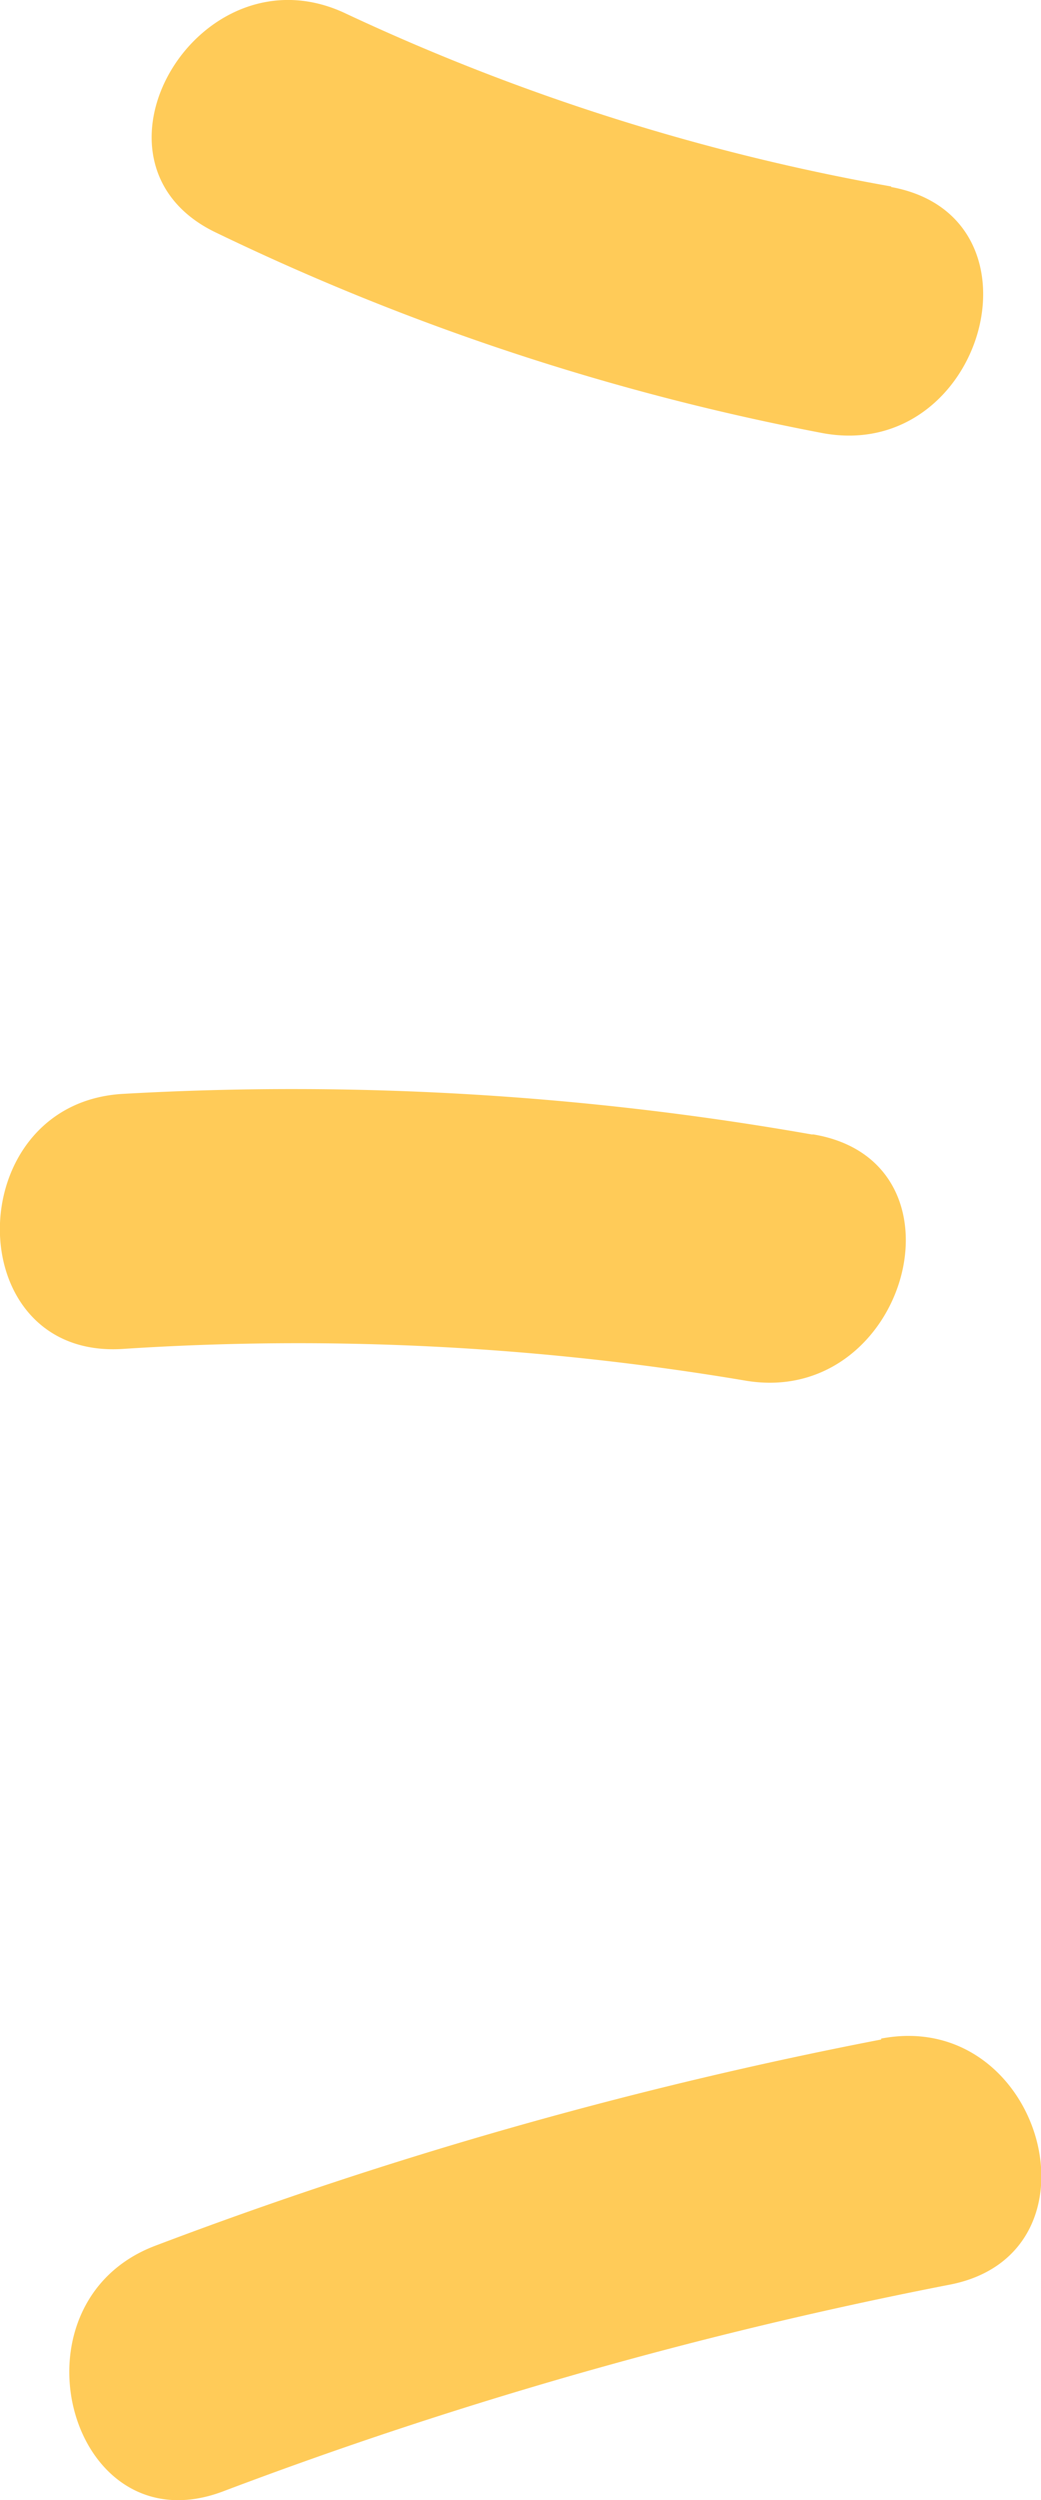
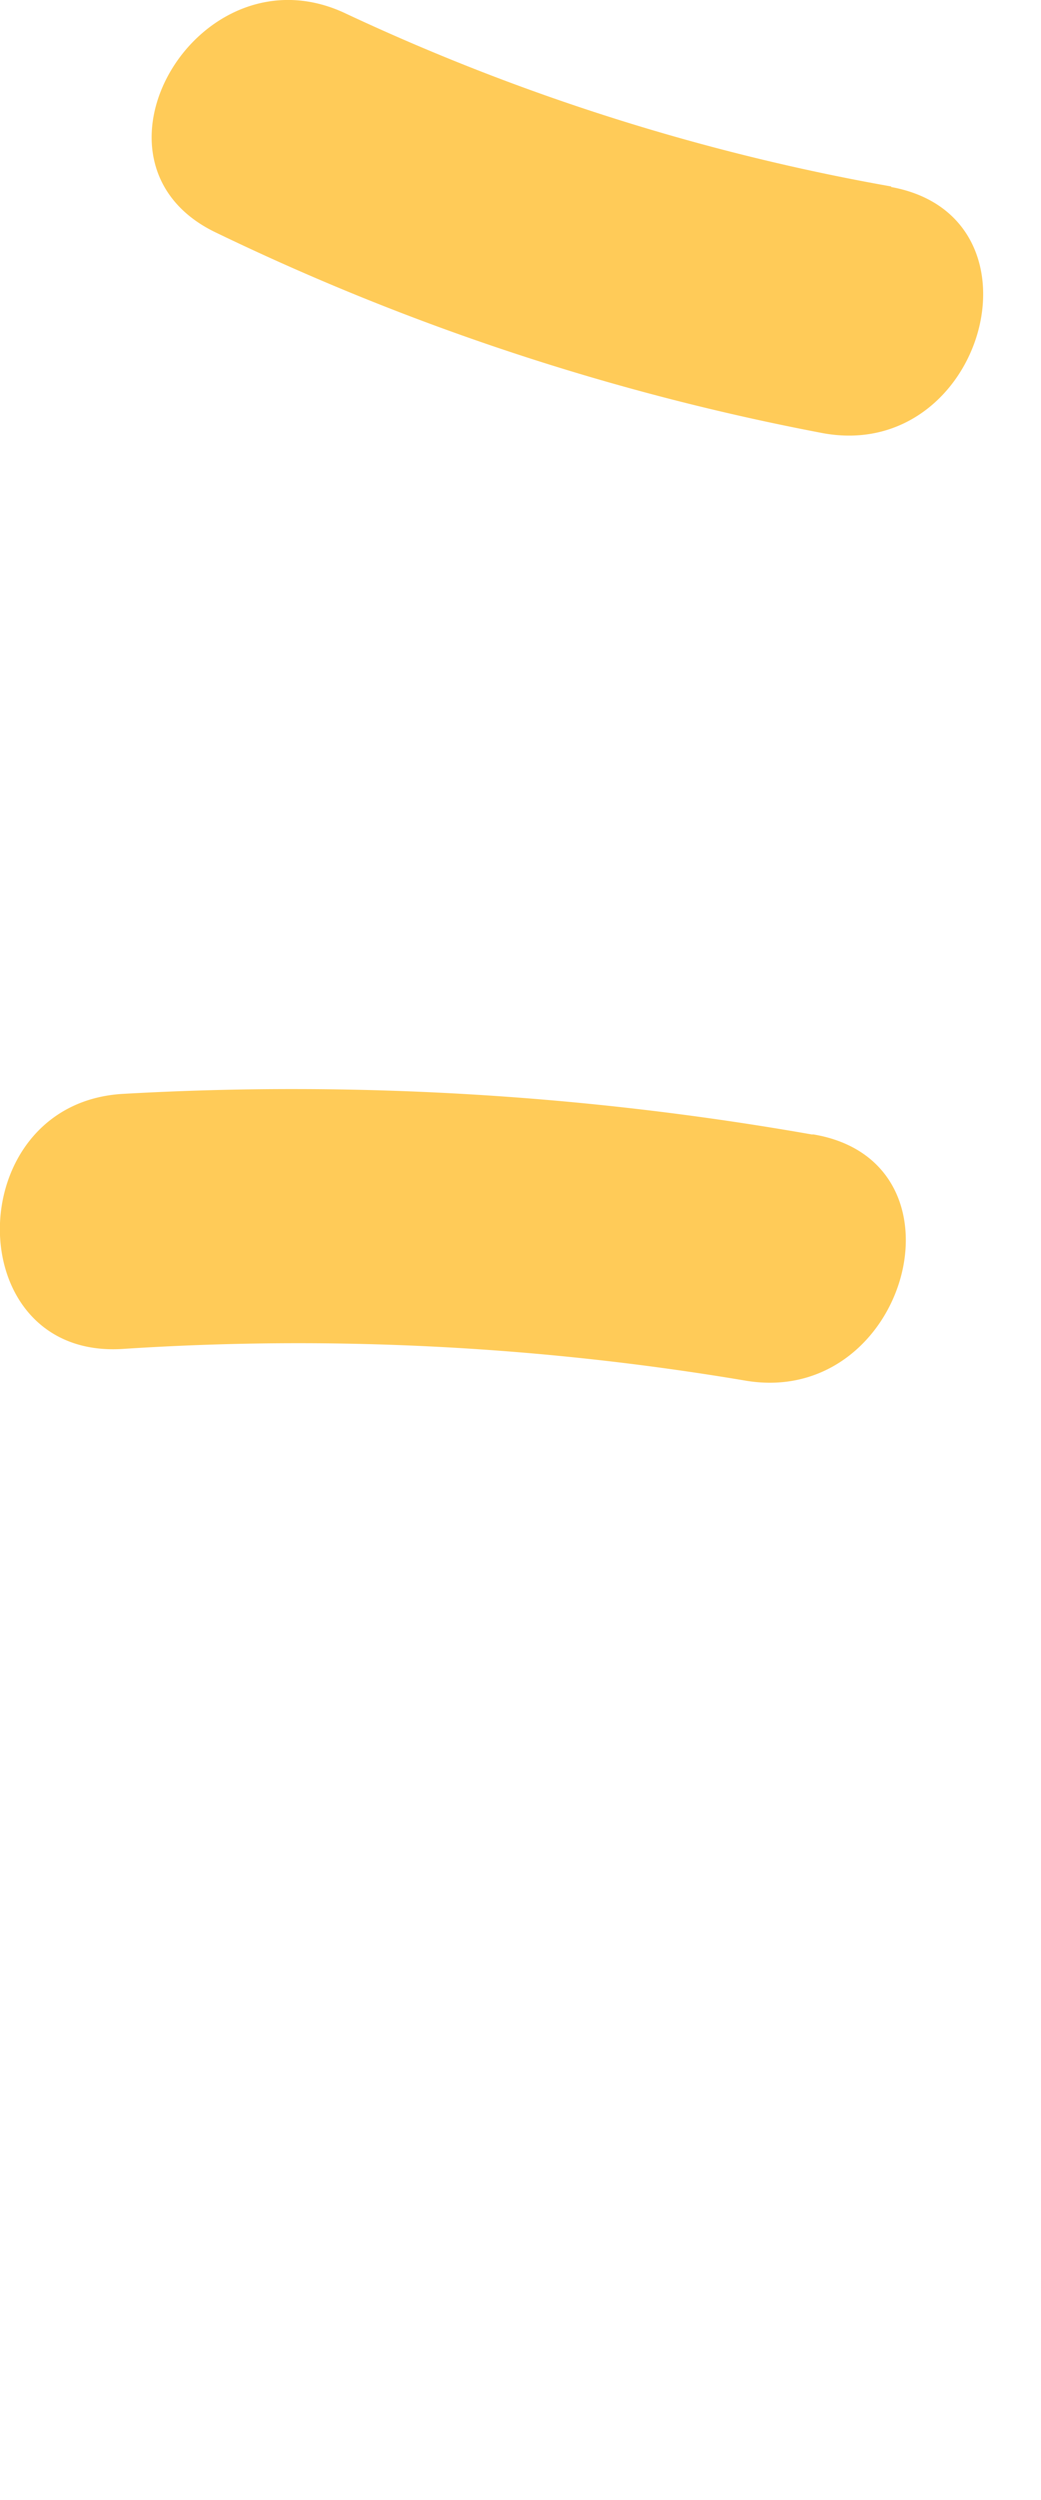
<svg xmlns="http://www.w3.org/2000/svg" id="Layer_1" data-name="Layer 1" width="22.34" height="53.62" viewBox="0 0 22.34 53.62">
  <path d="M19.13,4A46.77,46.77,0,0,1,7.42.29C4.26-1.21,1.48,3.51,4.66,5a52.42,52.42,0,0,0,13,4.29c3.45.63,4.93-4.65,1.46-5.28Z" style="fill:#ffcb58" />
  <path d="M17.42,24.33a64.28,64.28,0,0,0-14.79-.87c-3.5.21-3.52,5.69,0,5.47A57.78,57.78,0,0,1,16,29.61c3.45.58,4.93-4.69,1.46-5.28Z" style="fill:#ffcb58" />
-   <path d="M18.91,43.74A94.35,94.35,0,0,0,3.34,48.16c-3.27,1.23-1.85,6.52,1.45,5.27A95.7,95.7,0,0,1,20.37,49c3.46-.66,2-5.94-1.46-5.28Z" style="fill:#ffcb58" />
</svg>